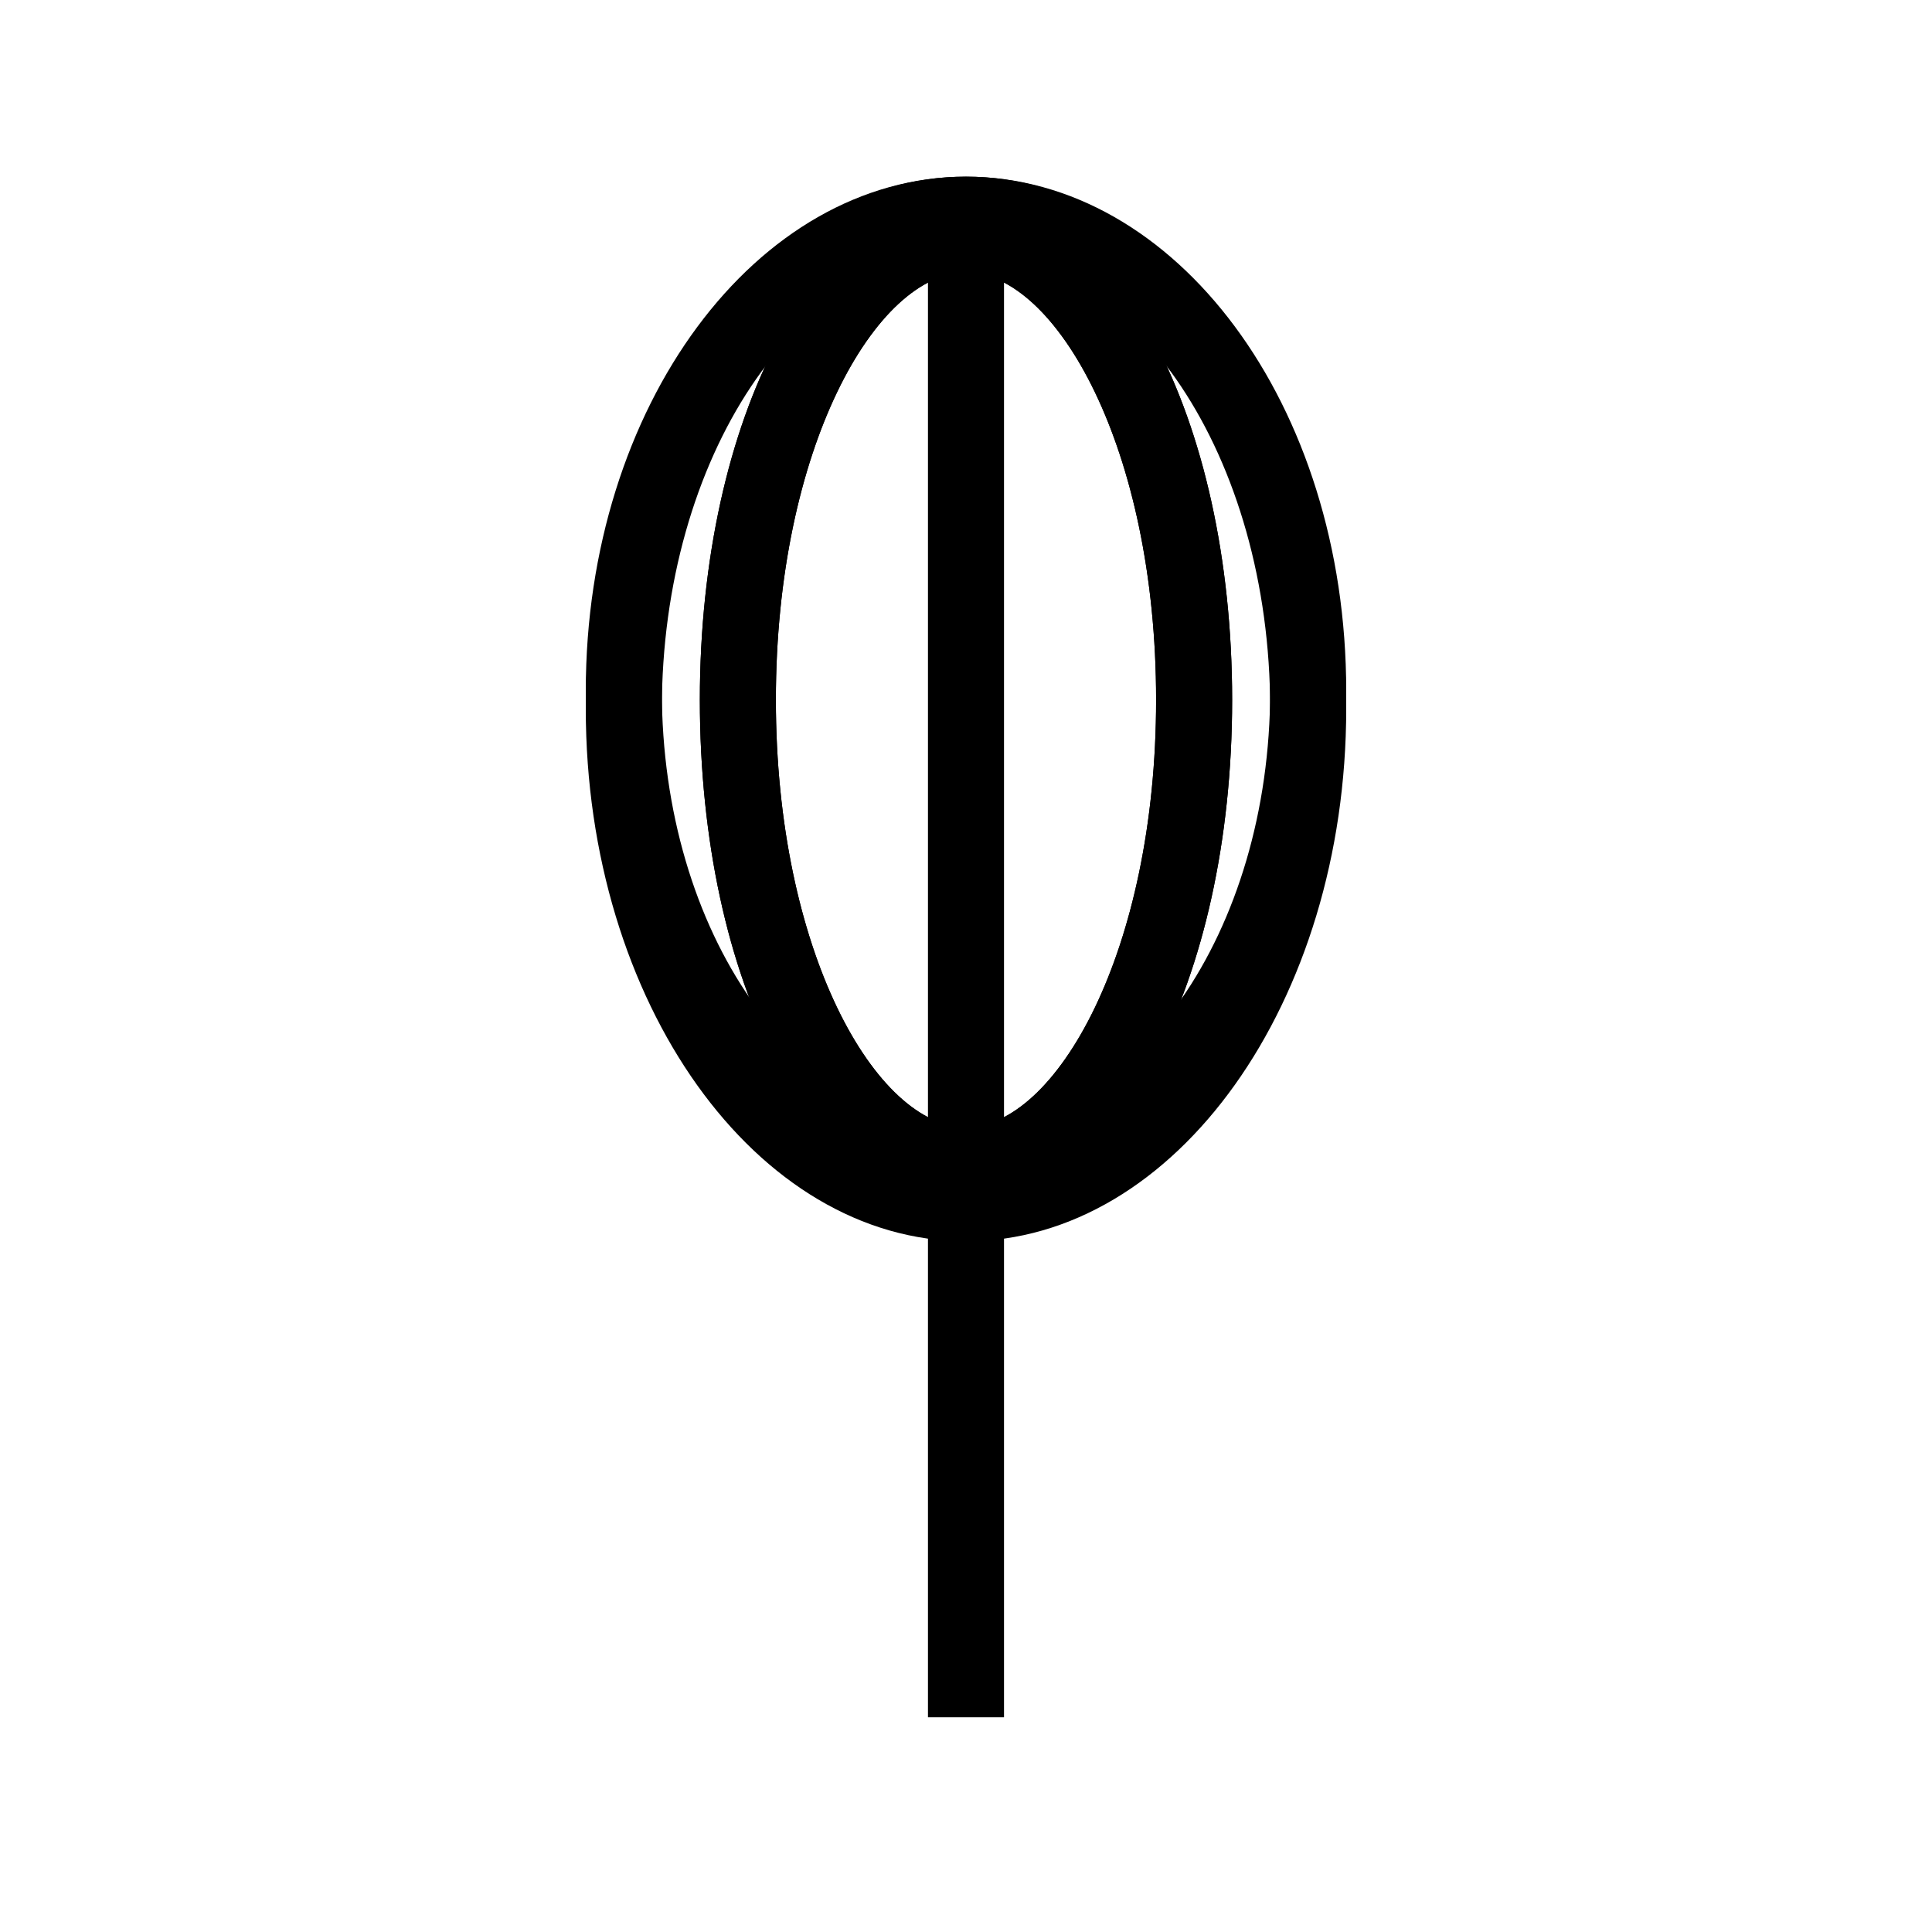
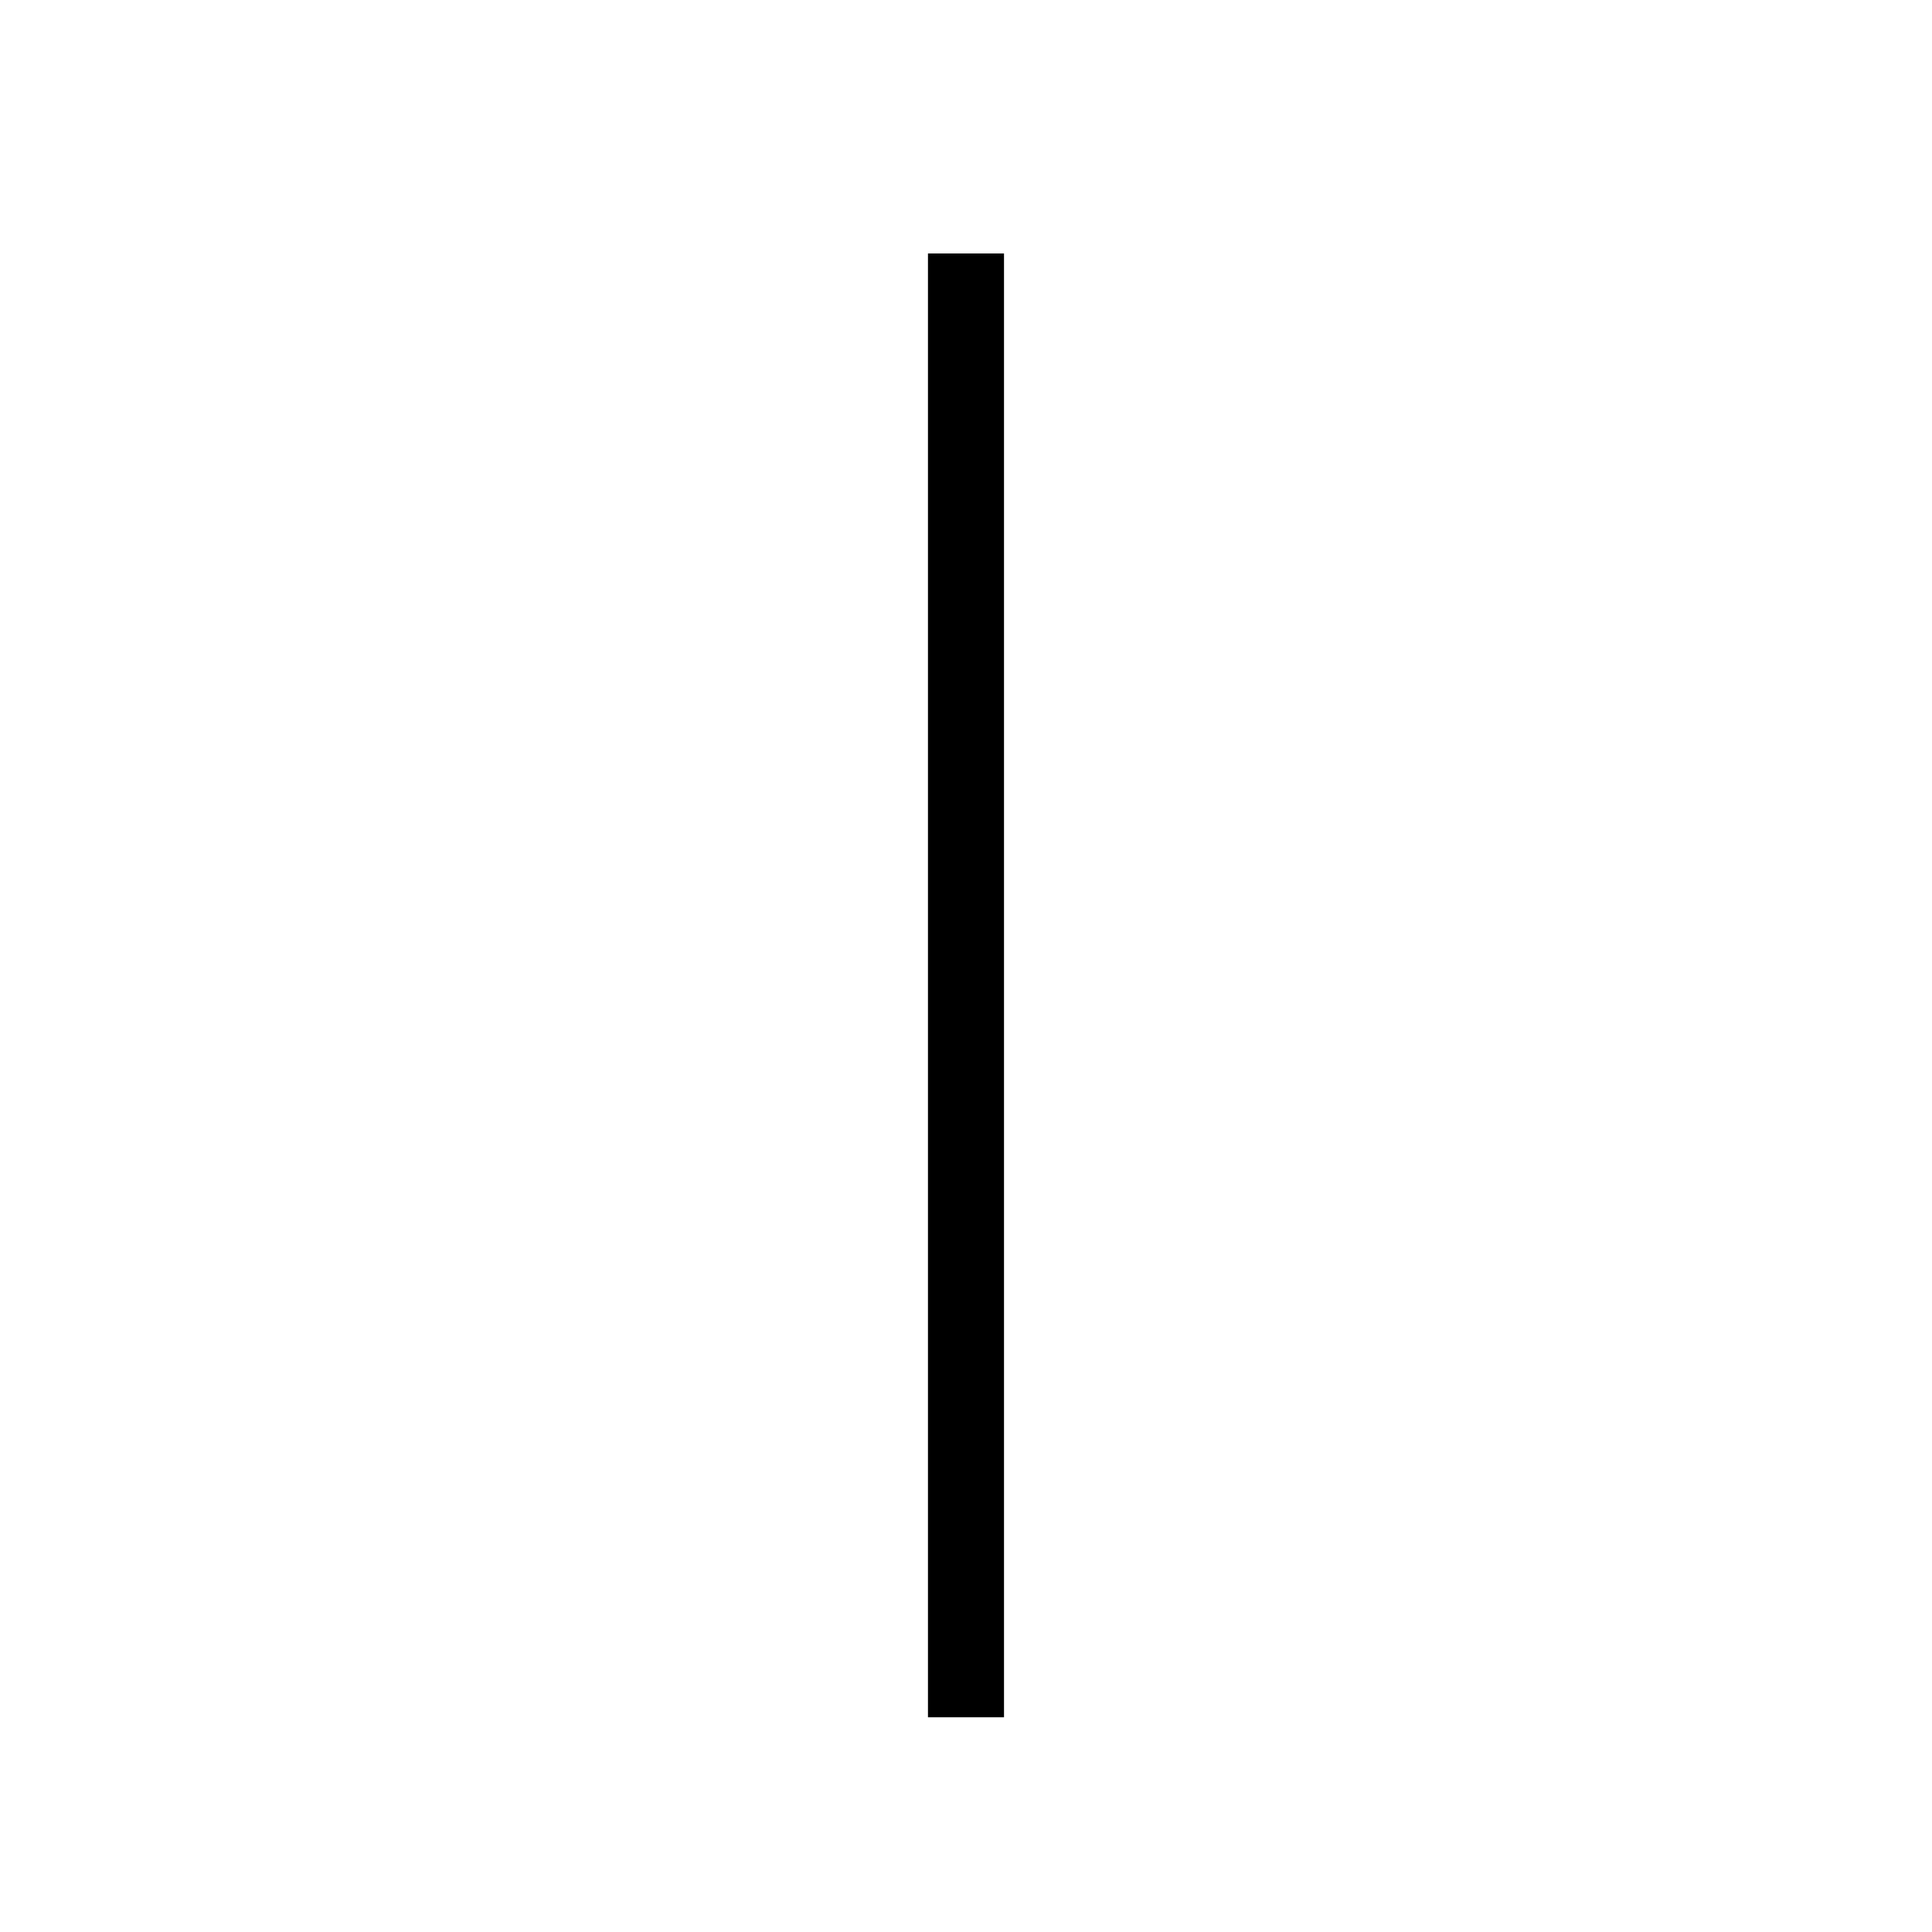
<svg xmlns="http://www.w3.org/2000/svg" fill="#000000" width="800px" height="800px" version="1.1" viewBox="144 144 512 512">
  <g>
-     <path d="m400 462.88c-40.305 0-70.535-58.645-70.535-133.41s31.035-133.41 70.535-133.41c39.496 0 70.531 58.645 70.531 133.41s-31.035 133.41-70.531 133.41zm0-246.66c-23.781-0.004-50.383 46.551-50.383 113.25s26.602 113.26 50.383 113.26c23.777 0 50.379-46.555 50.379-113.26s-26.602-113.26-50.379-113.26z" />
-     <path d="m400 462.88c-40.305 0-70.535-58.645-70.535-133.41s31.035-133.41 70.535-133.41c39.496 0 70.531 58.645 70.531 133.41s-31.035 133.41-70.531 133.41zm0-246.66c-23.781-0.004-50.383 46.551-50.383 113.25s26.602 113.26 50.383 113.26c23.777 0 50.379-46.555 50.379-113.26s-26.602-113.26-50.379-113.26z" />
-     <path d="m400 462.88c-55.621 0-100.76-60.457-100.76-135.83s45.141-136.23 100.76-136.23 100.76 60.457 100.76 136.23-45.145 135.83-100.76 135.83zm0-251.91c-44.535 0-80.609 51.992-80.609 116.08s36.074 115.68 80.609 115.68 80.609-51.793 80.609-115.68-36.074-116.08-80.609-116.08z" />
-     <path d="m400 472.95c-55.621 0-100.76-63.277-100.76-141.07 0-77.789 45.141-141.07 100.76-141.07s100.76 63.48 100.76 141.07c0 77.586-45.145 141.07-100.76 141.07zm0-261.98c-44.535 0-80.609 54.41-80.609 120.91 0 66.504 36.074 120.91 80.609 120.91s80.609-54.211 80.609-120.91c0-66.703-36.074-120.91-80.609-120.91z" />
    <path d="m389.92 211.17h20.152v387.93h-20.152z" />
  </g>
</svg>